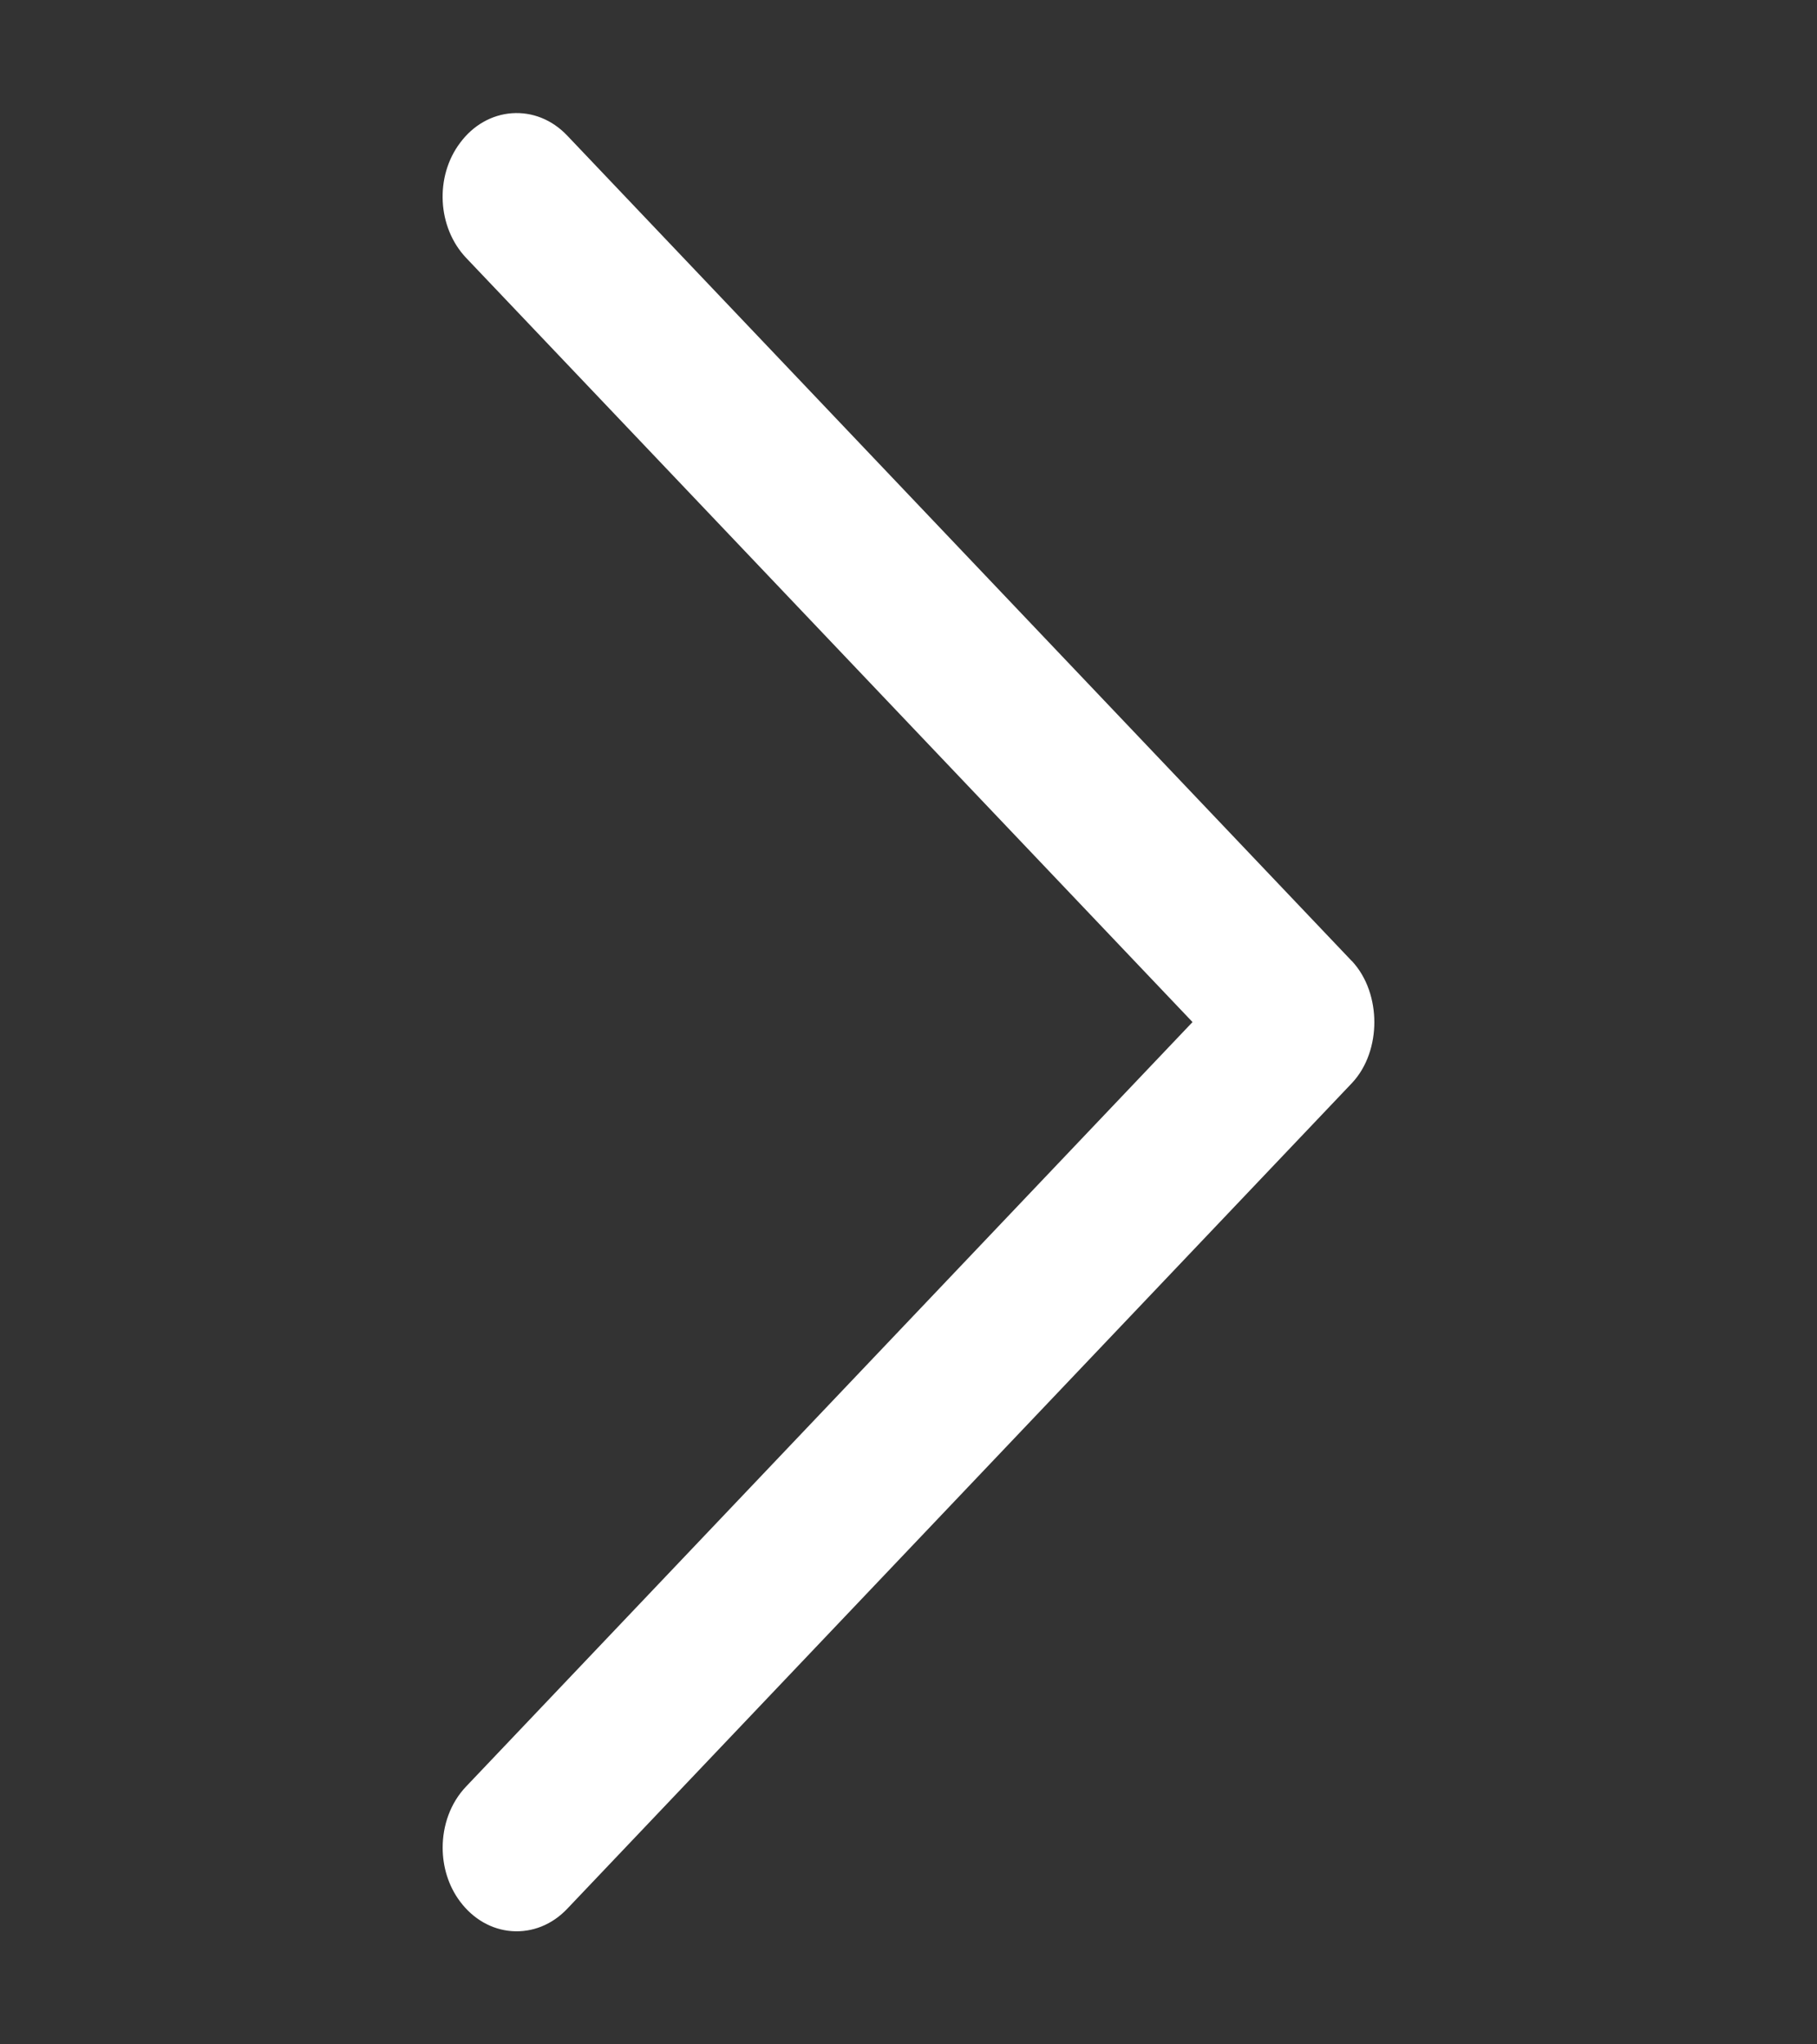
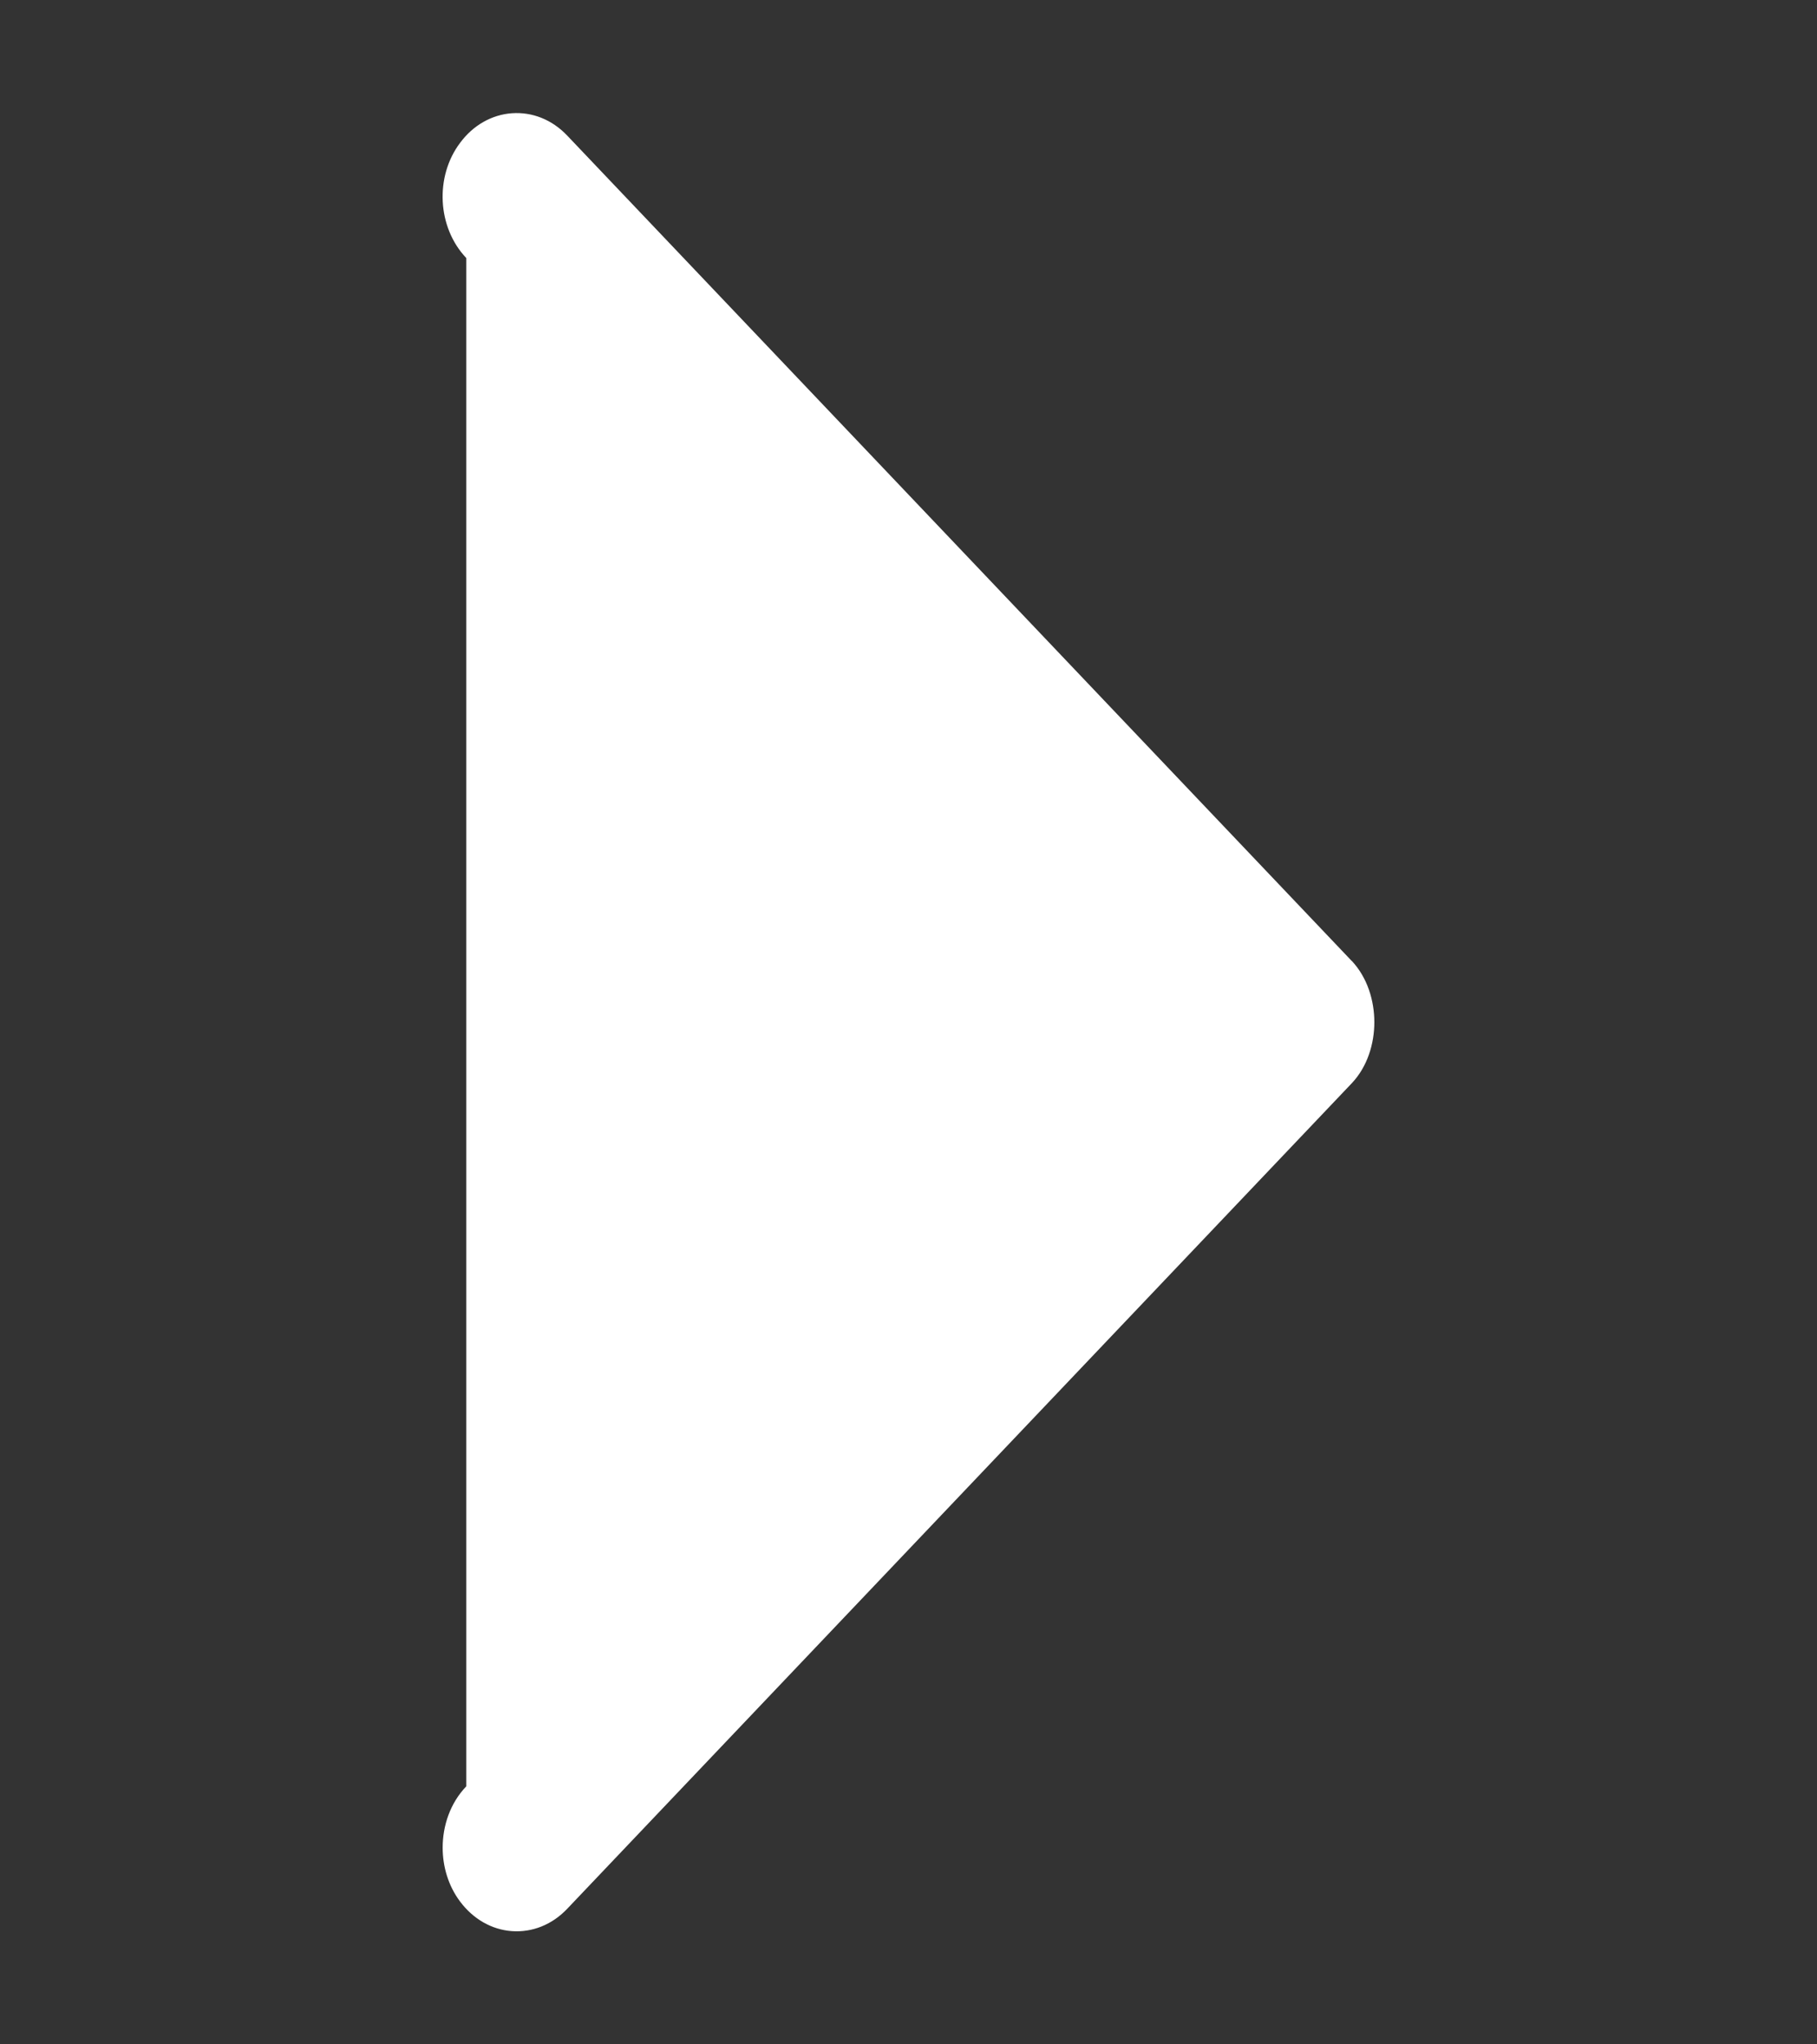
<svg xmlns="http://www.w3.org/2000/svg" width="16" height="18" viewBox="0 0 16 18" fill="none">
  <rect x="0" y="0" width="16" height="18" fill="#333333" stroke="none" />
-   <path fill-rule="evenodd" clip-rule="evenodd" d="M12.102 9C12.102 9.188 12.042 9.392 11.902 9.539L4.994 16.807L4.849 16.669L4.994 16.807L4.994 16.807C4.861 16.947 4.686 17.016 4.507 17.003C4.329 16.99 4.166 16.896 4.051 16.742C3.946 16.602 3.898 16.432 3.898 16.268C3.898 16.075 3.964 15.876 4.106 15.728L4.106 15.728L10.501 8.999L4.106 2.272L4.106 2.272C3.849 2.002 3.828 1.553 4.052 1.257C4.166 1.103 4.33 1.01 4.507 0.997C4.686 0.984 4.861 1.053 4.994 1.193L4.994 1.193L11.902 8.46L11.903 8.46C12.042 8.608 12.102 8.812 12.102 9Z" fill="white" />
+   <path fill-rule="evenodd" clip-rule="evenodd" d="M12.102 9C12.102 9.188 12.042 9.392 11.902 9.539L4.994 16.807L4.849 16.669L4.994 16.807L4.994 16.807C4.861 16.947 4.686 17.016 4.507 17.003C4.329 16.99 4.166 16.896 4.051 16.742C3.946 16.602 3.898 16.432 3.898 16.268C3.898 16.075 3.964 15.876 4.106 15.728L4.106 15.728L4.106 2.272L4.106 2.272C3.849 2.002 3.828 1.553 4.052 1.257C4.166 1.103 4.33 1.01 4.507 0.997C4.686 0.984 4.861 1.053 4.994 1.193L4.994 1.193L11.902 8.46L11.903 8.46C12.042 8.608 12.102 8.812 12.102 9Z" fill="white" />
</svg>